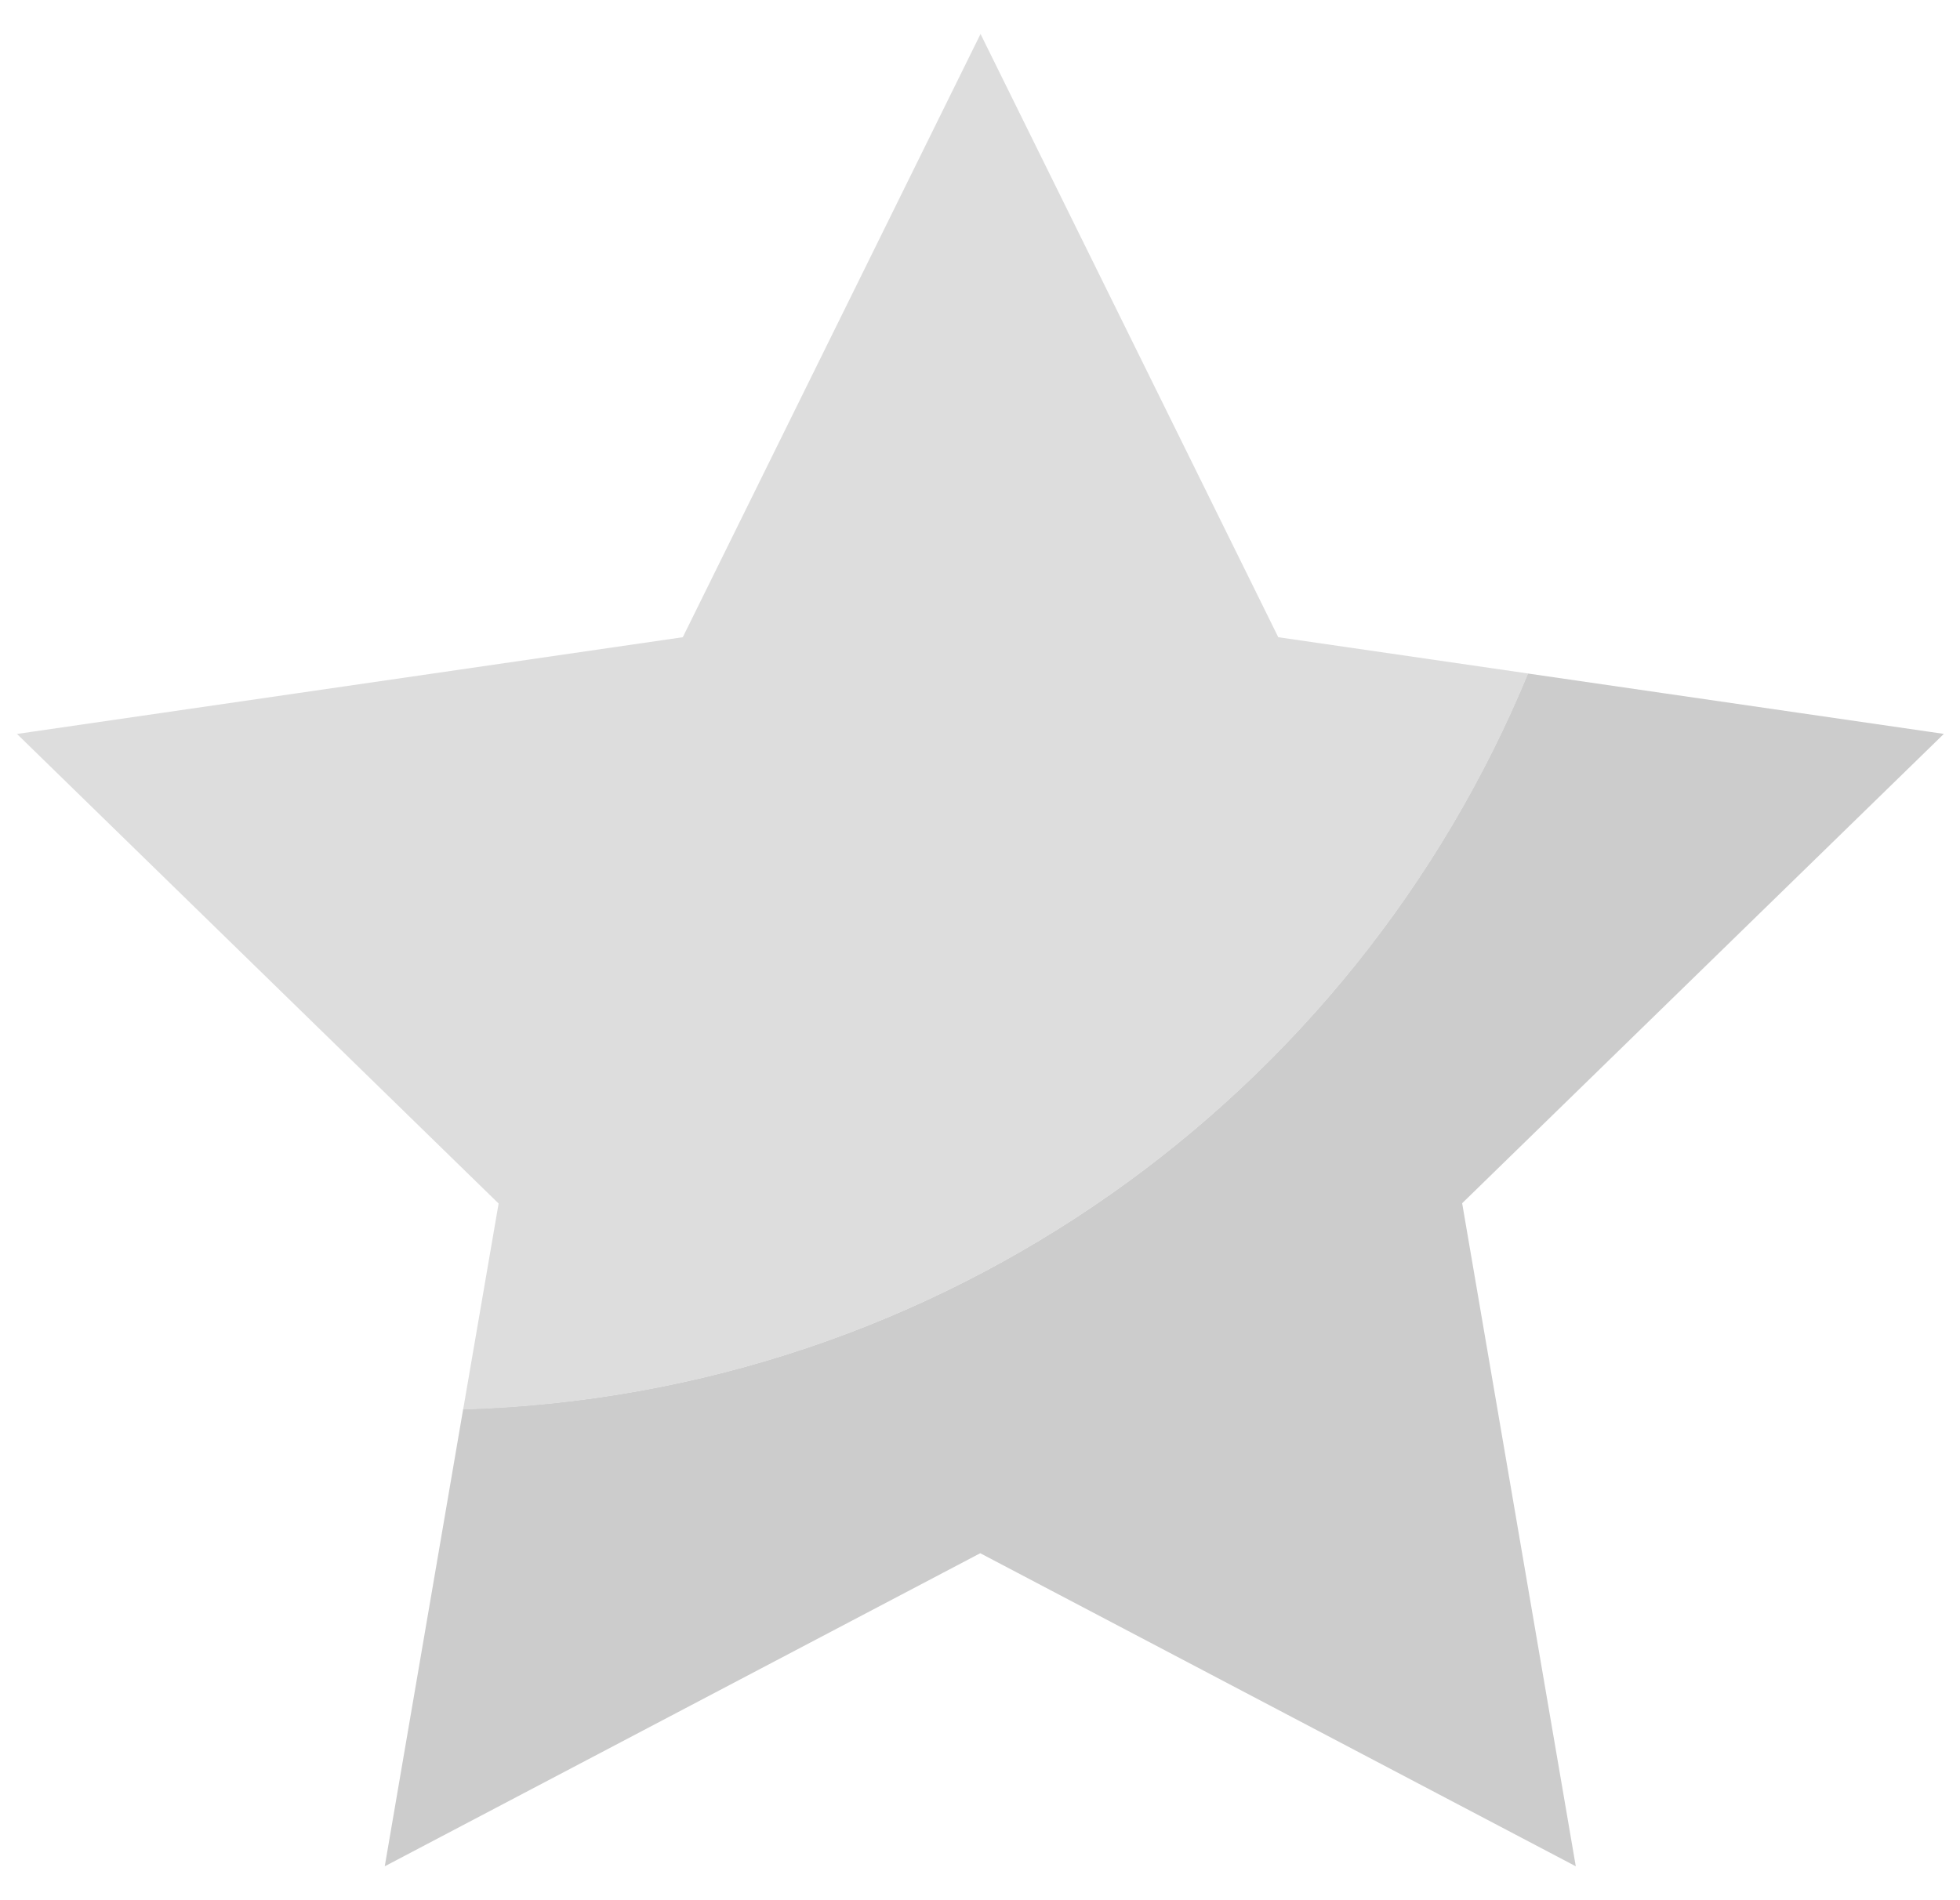
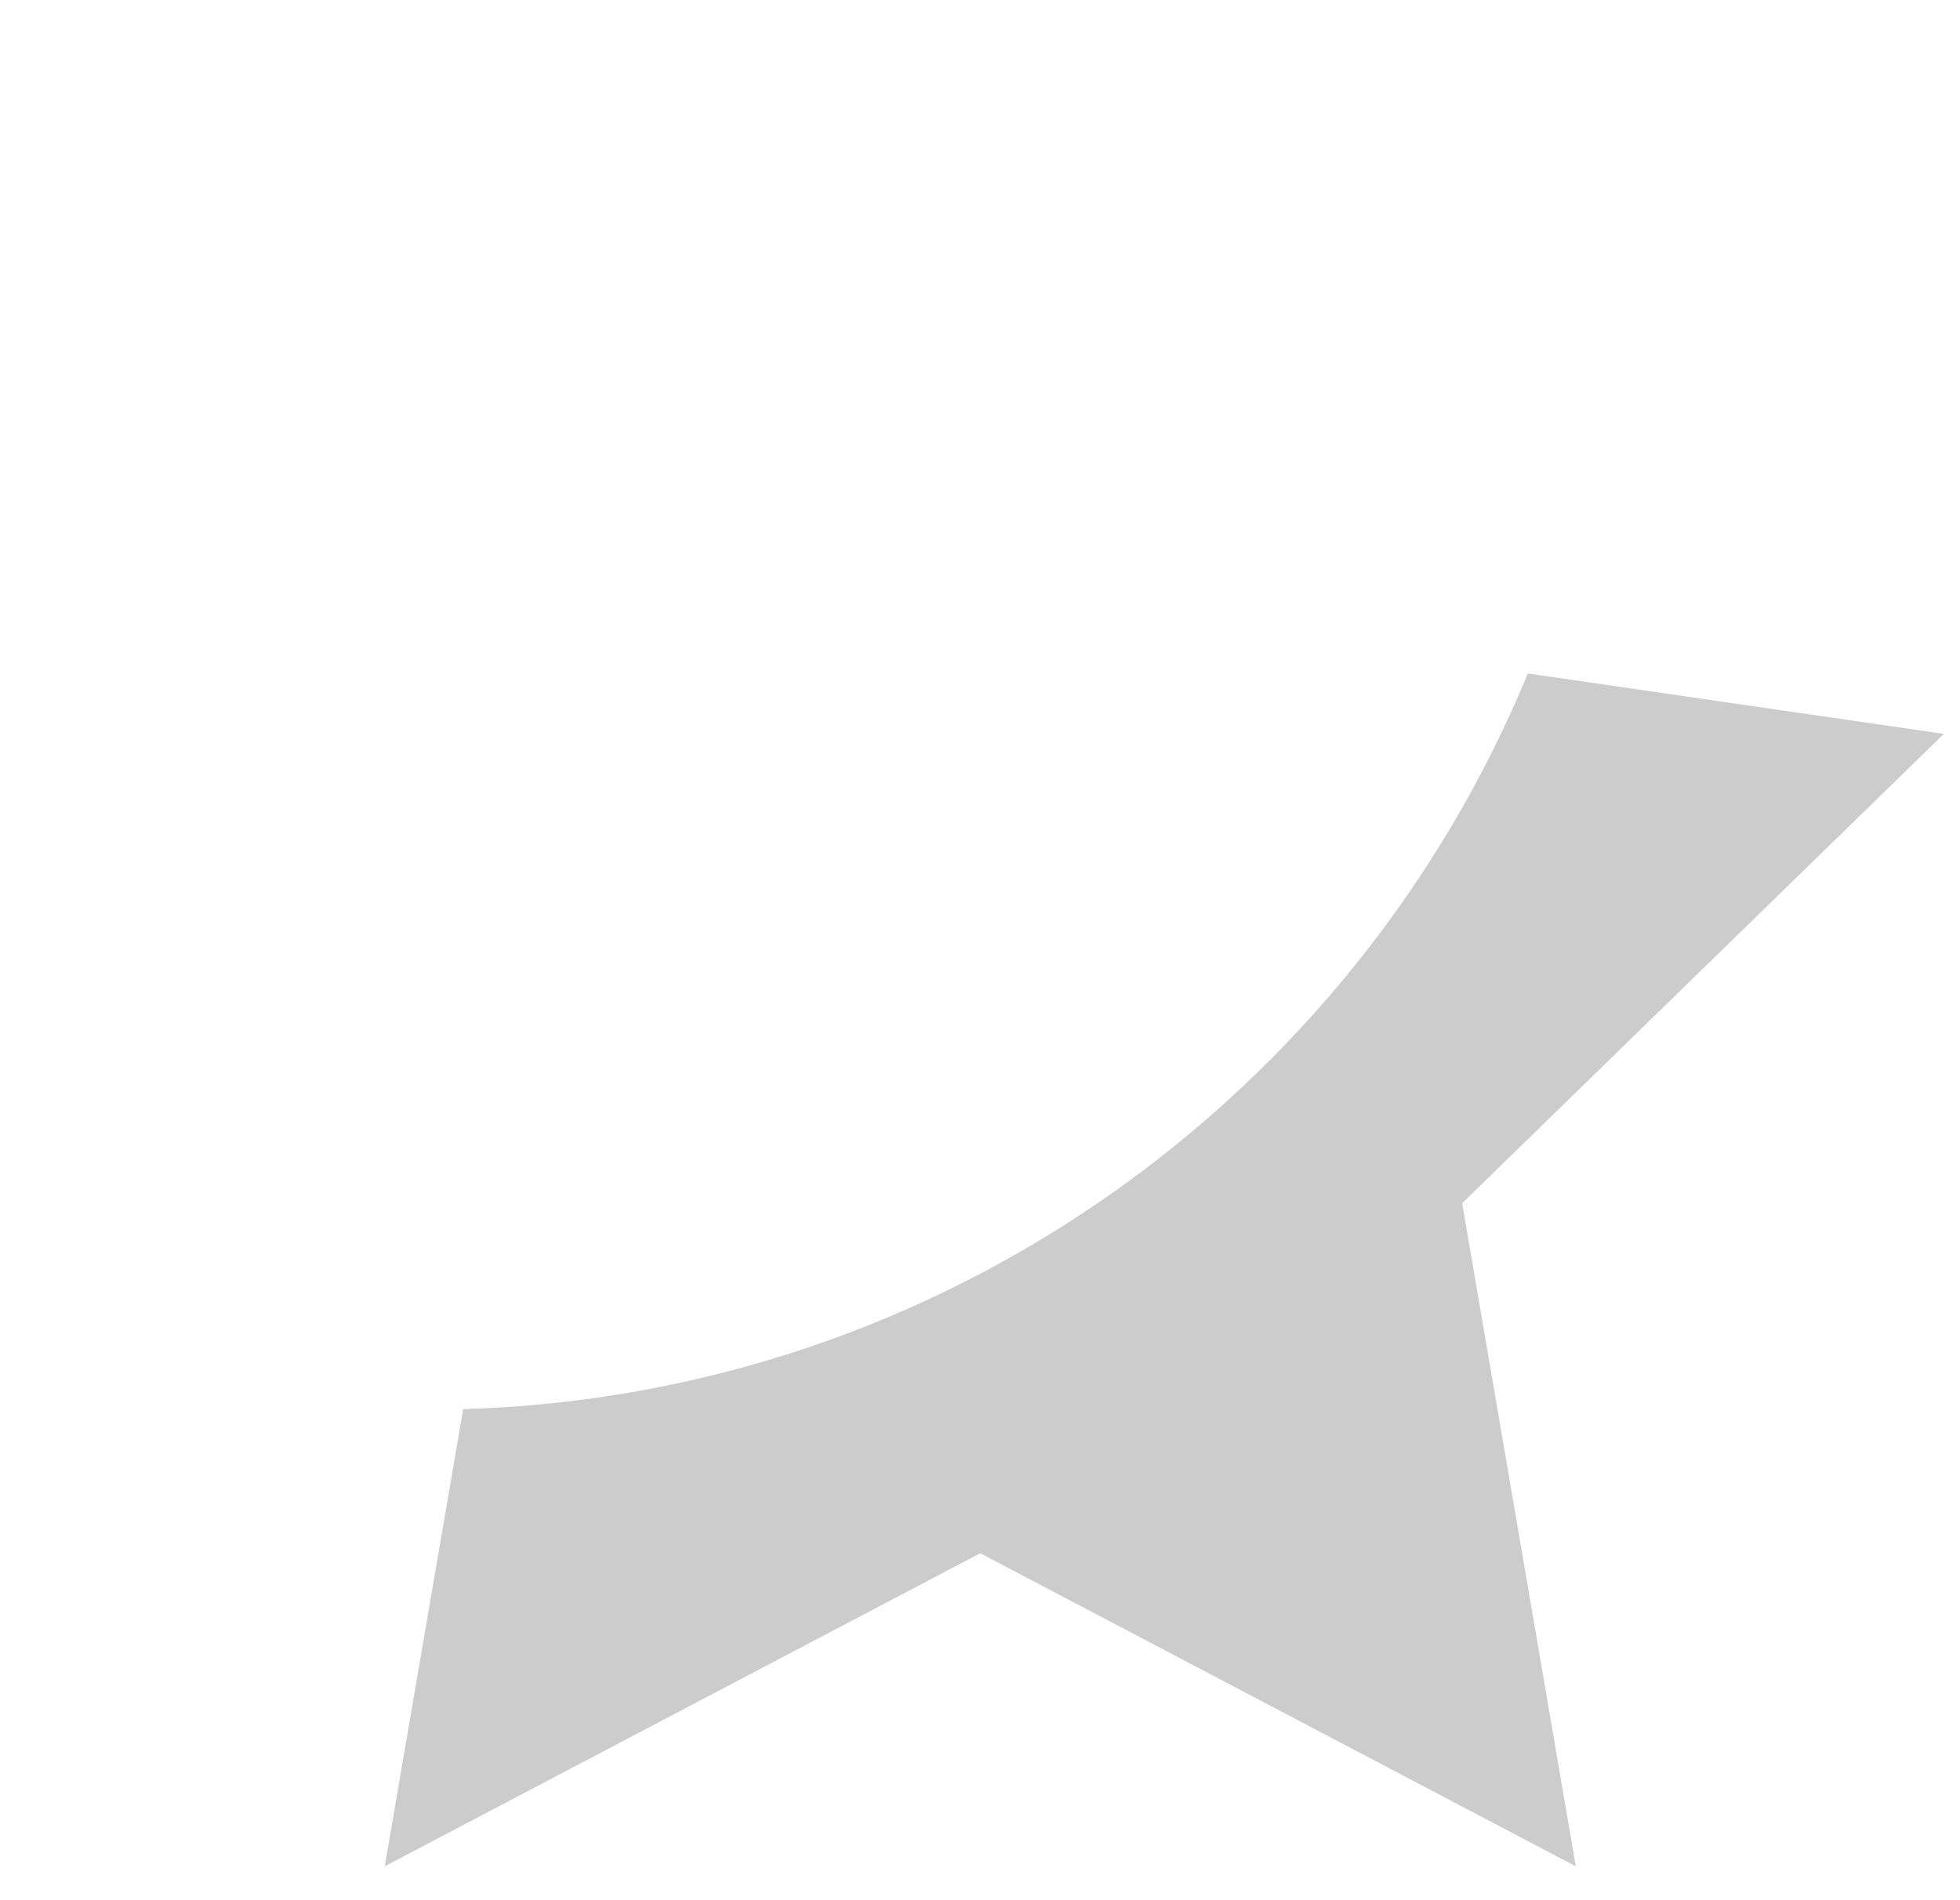
<svg xmlns="http://www.w3.org/2000/svg" width="33" height="32" viewBox="0 0 33 32" fill="none">
  <g id="Group">
    <path id="Vector" d="M32.728 12.359L25.724 11.342C22.794 18.444 15.898 23.491 7.798 23.731L6.478 31.429L16.504 26.157L26.531 31.429L24.618 20.263L32.728 12.359Z" fill="#CCCCCC" />
-     <path id="Vector_2" d="M25.729 11.342L21.522 10.731L16.509 0.572L11.496 10.731L0.286 12.36L8.395 20.268L7.798 23.736C15.903 23.491 22.799 18.444 25.729 11.342Z" fill="#DDDDDD" />
  </g>
</svg>